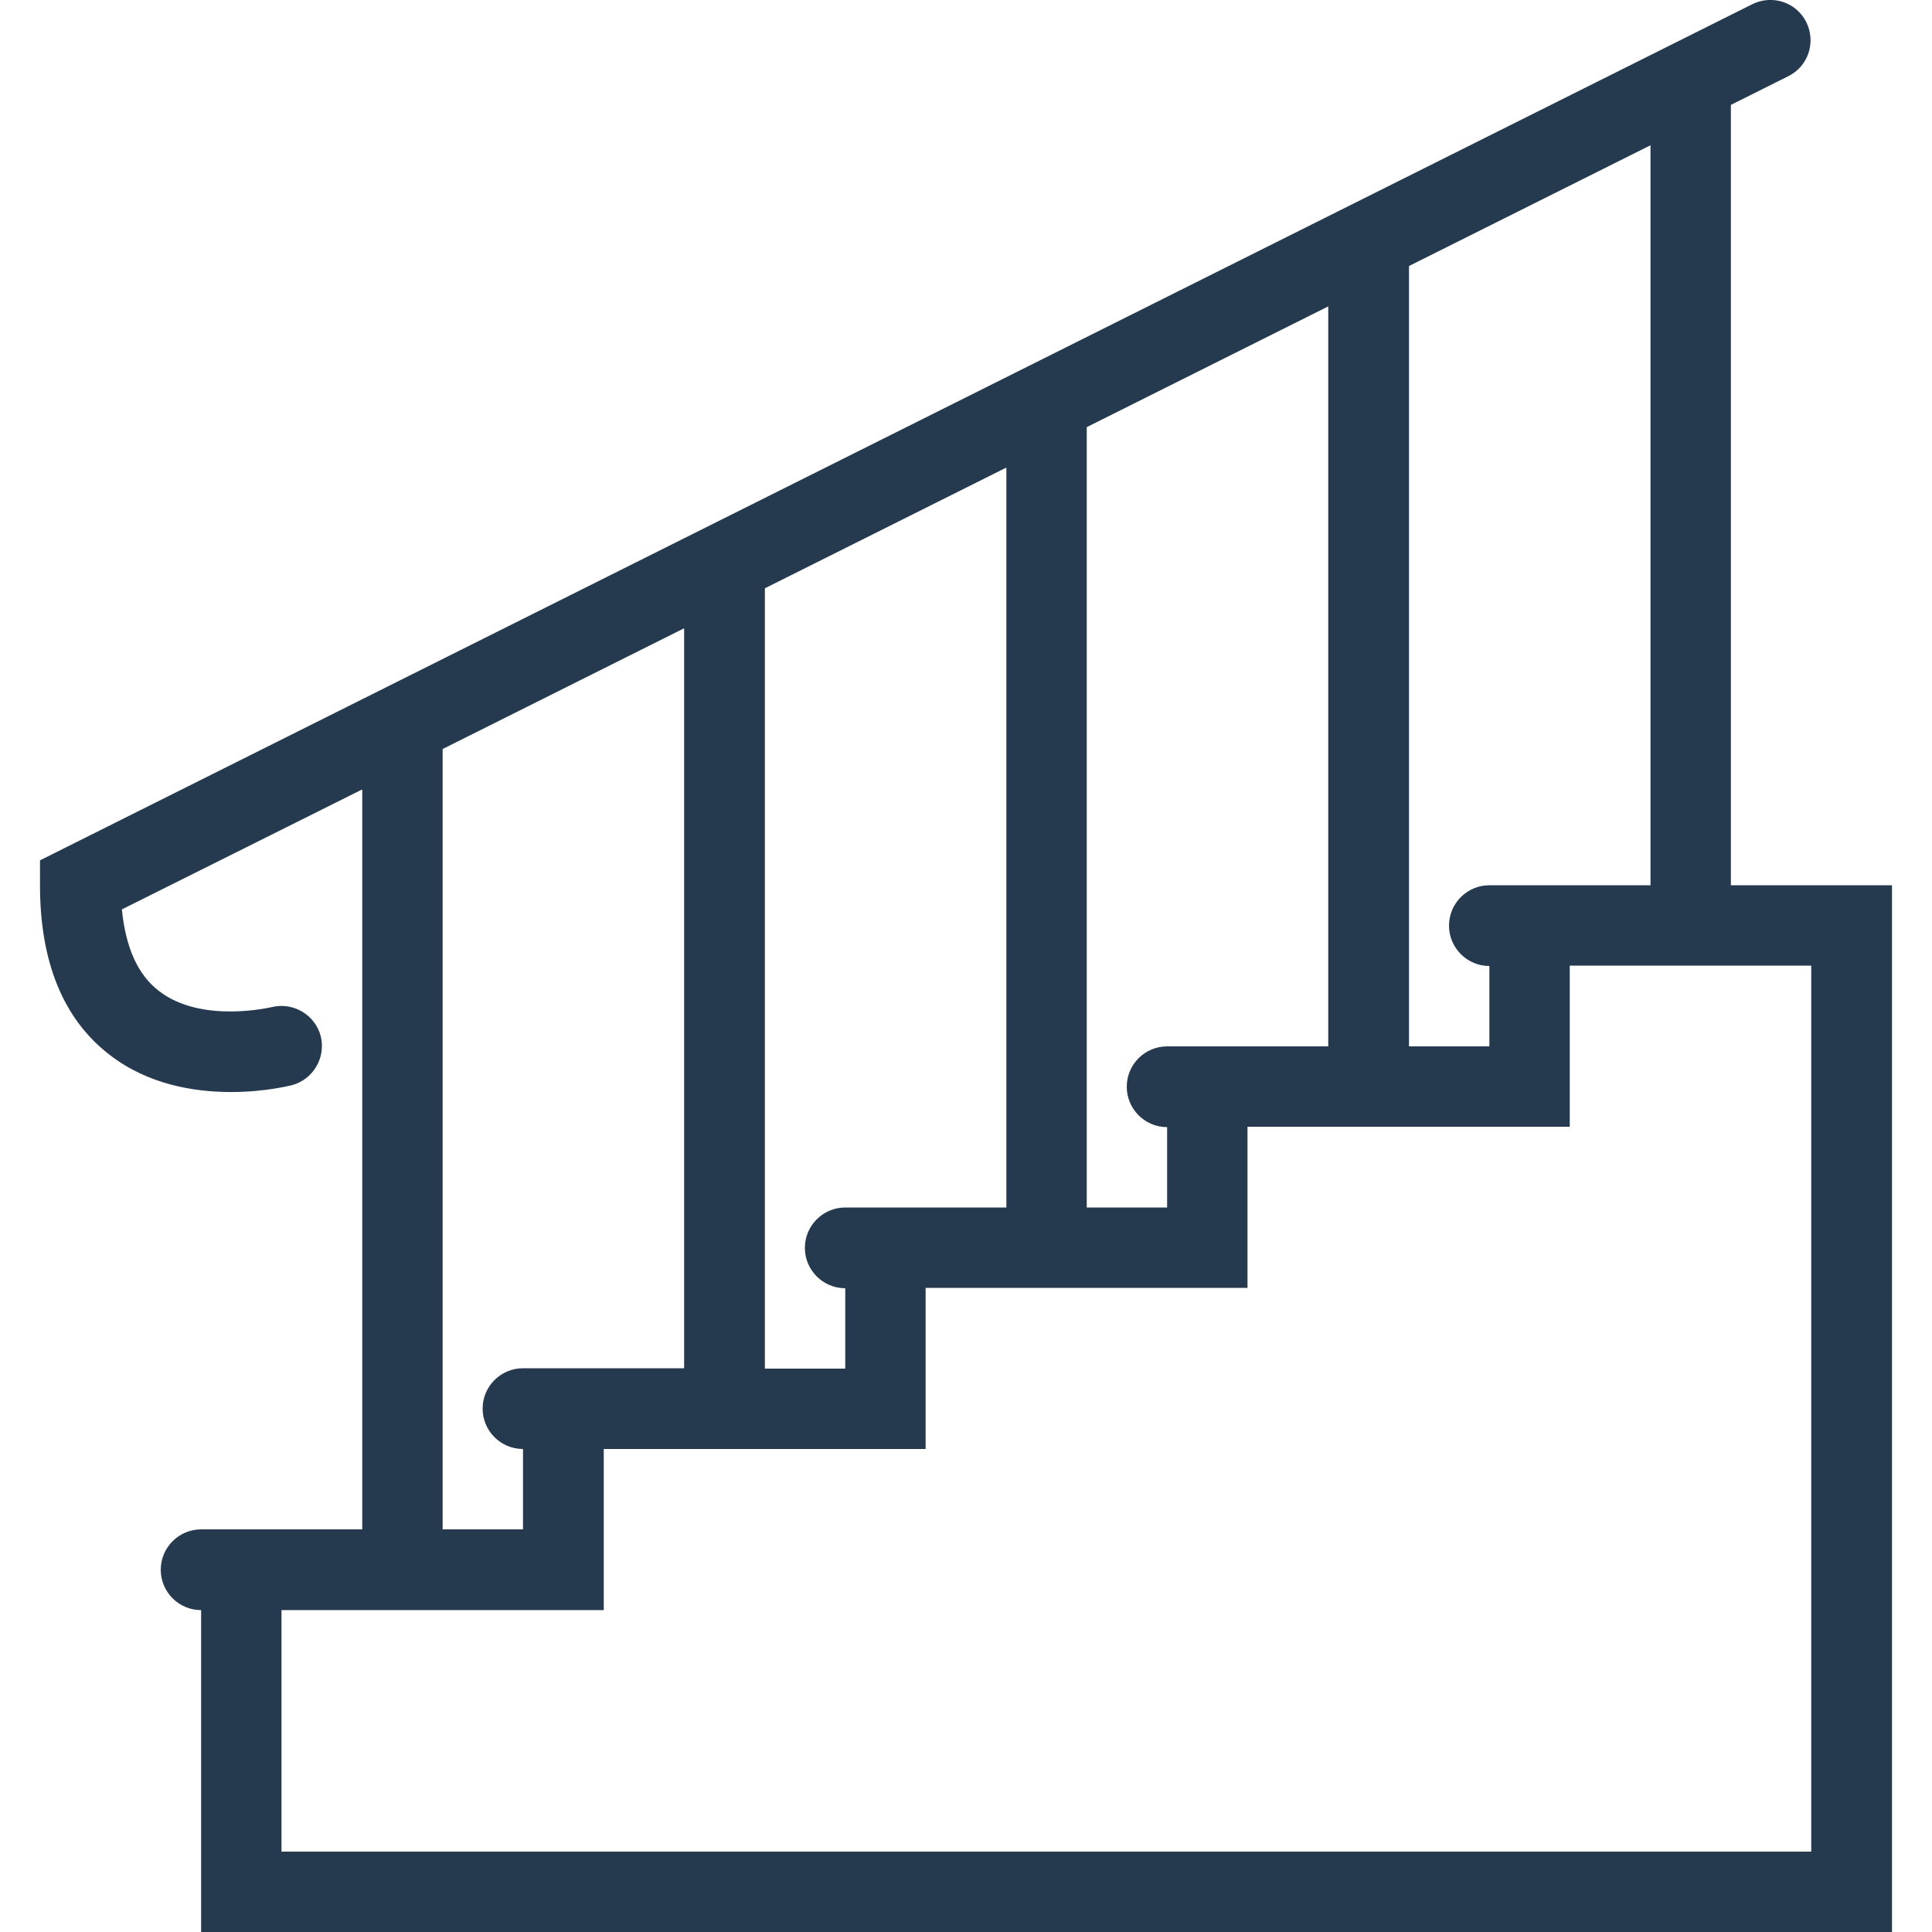
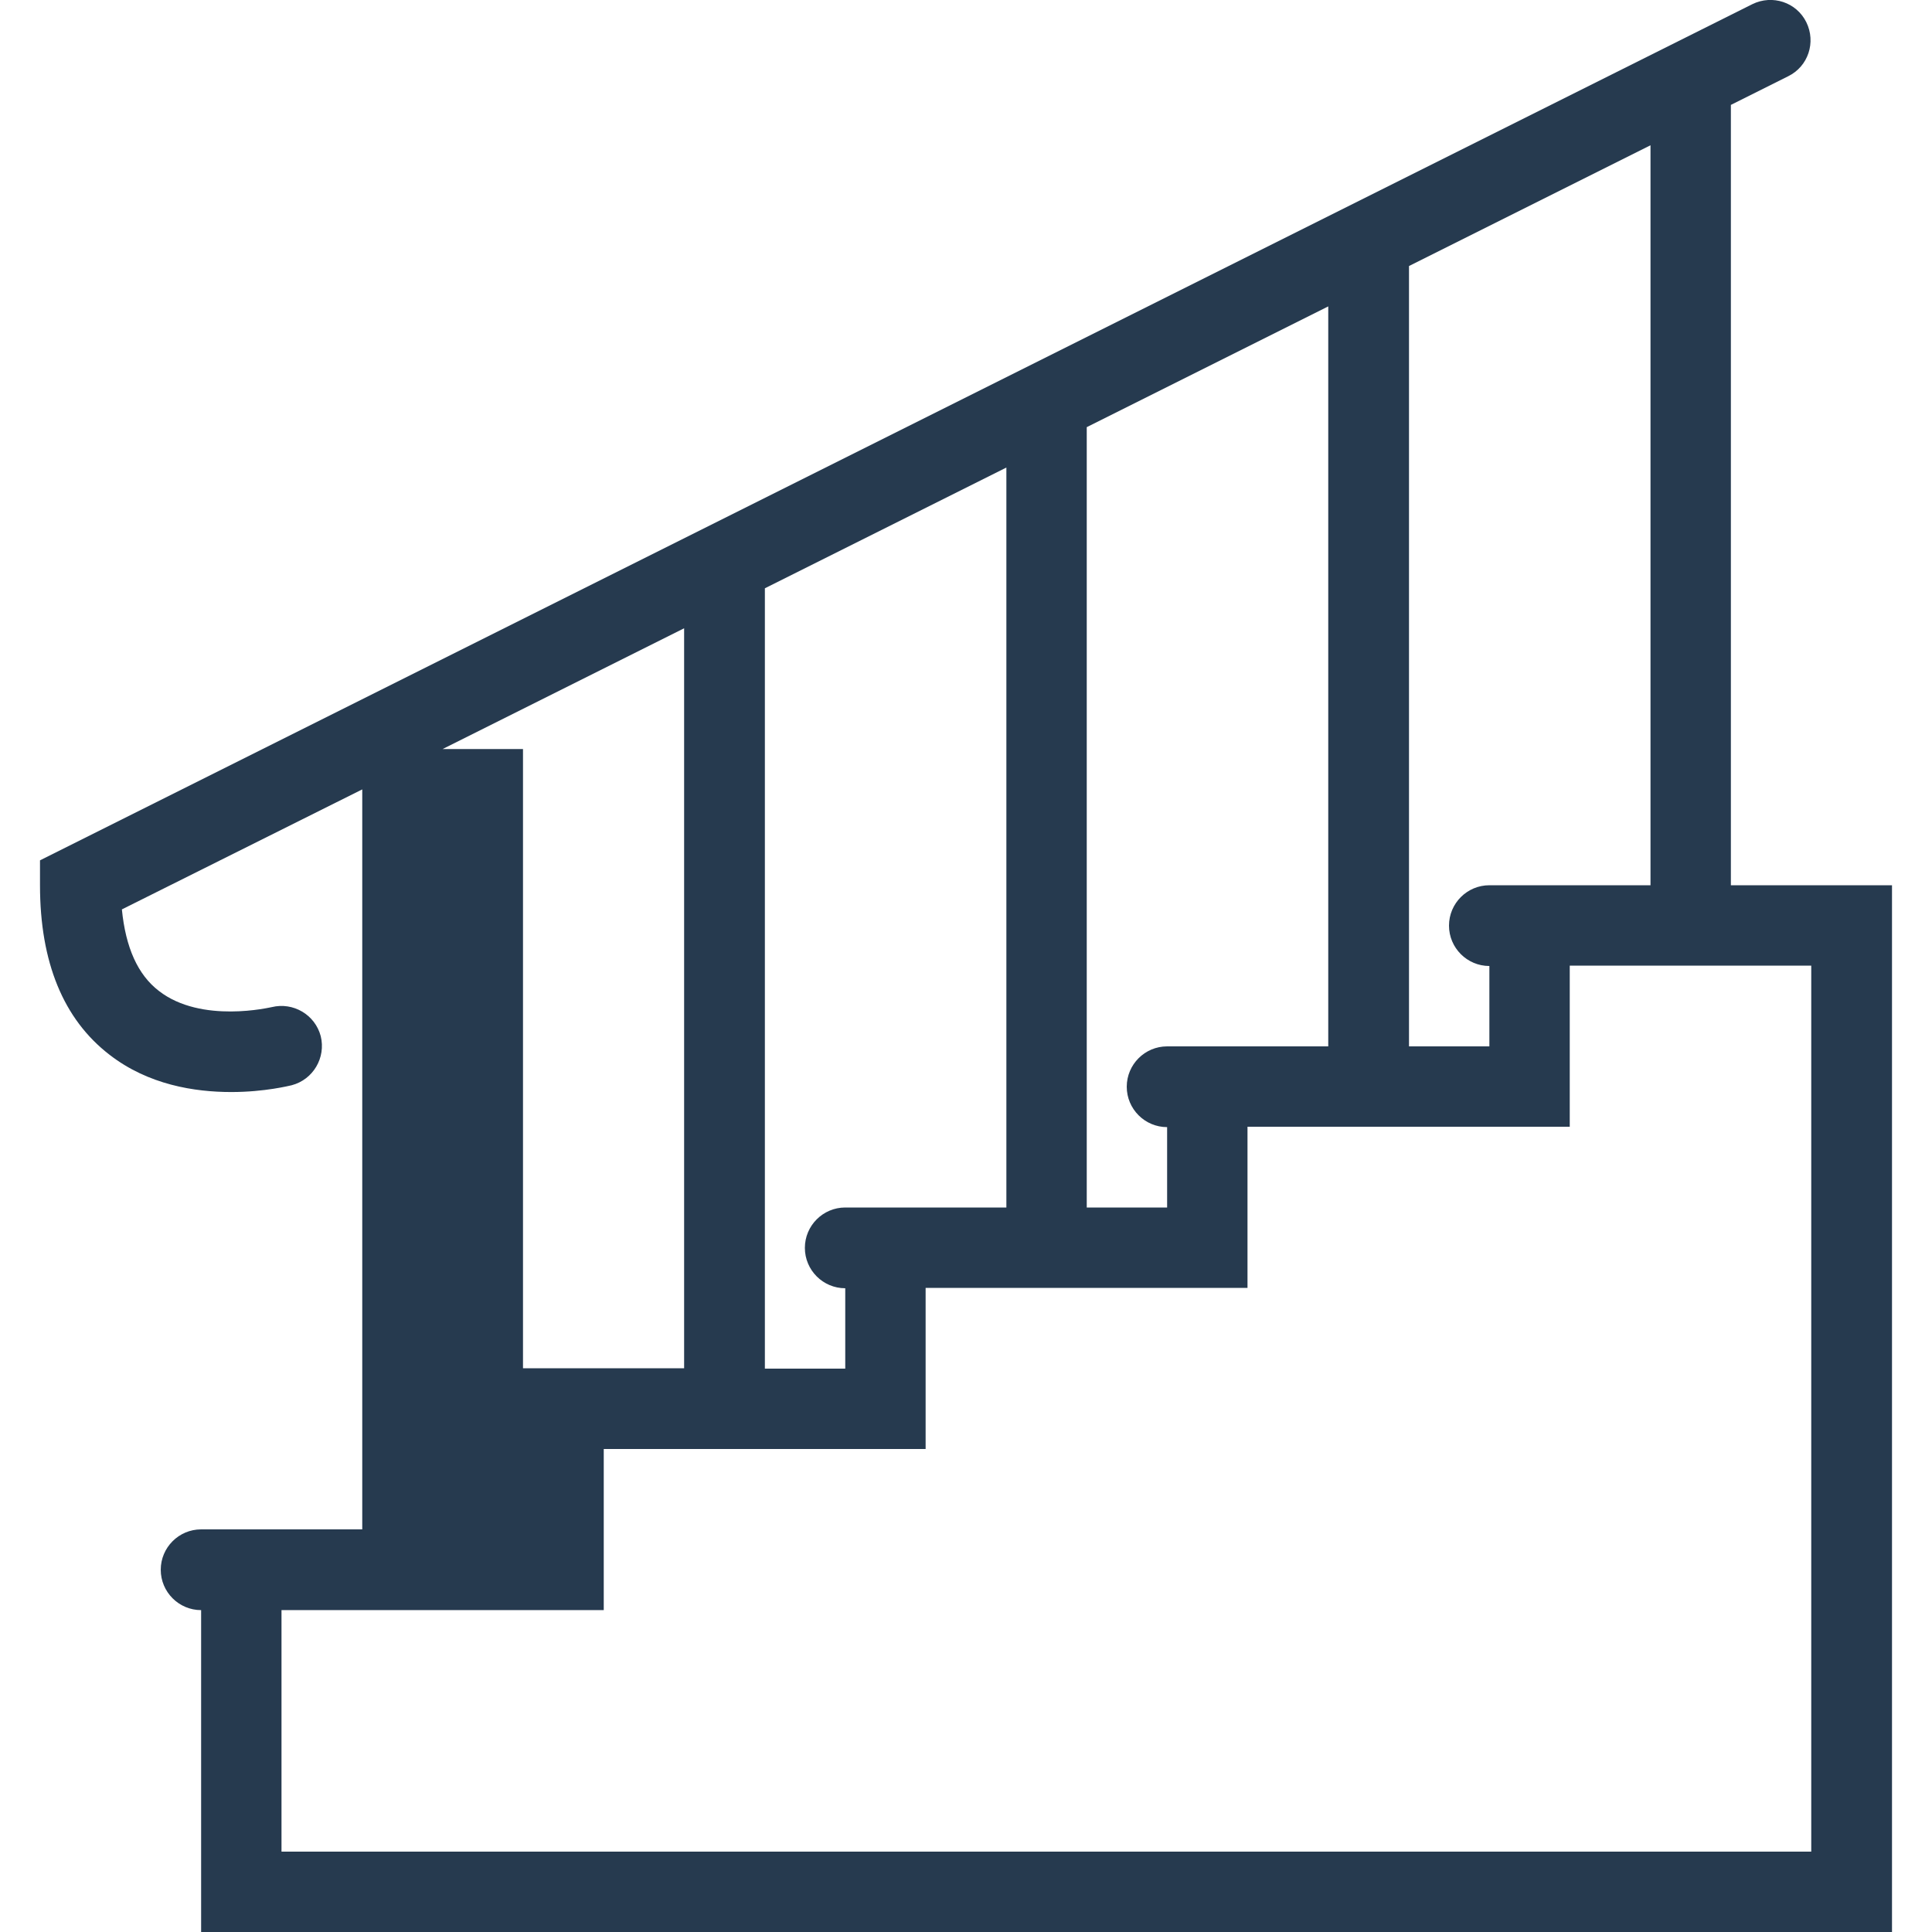
<svg xmlns="http://www.w3.org/2000/svg" version="1.1" id="Layer_1" x="0px" y="0px" viewBox="0 0 512 512" style="enable-background:new 0 0 512 512;" xml:space="preserve">
  <style type="text/css">
	.st0{fill:#263A4F;}
</style>
  <g>
    <g>
-       <path class="st0" d="M480,234.6L480,234.6l-21.3,0V27.8l15.2-7.6c5.3-2.6,7.4-9,4.8-14.3c-2.6-5.3-9-7.4-14.3-4.8L10.6,228v6.6    c0,20.4,6.2,35.5,18.4,44.9c10.3,8,22.6,9.9,32.3,9.9c8.9,0,15.5-1.7,16-1.8c5.7-1.5,9.1-7.3,7.7-13c-1.5-5.7-7.3-9.1-13-7.7    c-0.2,0-18.6,4.5-29.9-4.3c-5.6-4.3-8.8-11.5-9.8-21.6L96,209.2v196.1H53.3c-5.9,0-10.7,4.8-10.7,10.7c0,5.9,4.8,10.7,10.7,10.7    V512h448.1V234.6L480,234.6L480,234.6z M373.4,70.5l64-32v196.1h-42.7c-5.9,0-10.7,4.8-10.7,10.7c0,5.9,4.8,10.7,10.7,10.7v21.3    h-21.3V70.5z M288,113.2l64-32v196.1h-42.7c-5.9,0-10.7,4.8-10.7,10.7s4.8,10.7,10.7,10.7V320H288V113.2z M202.7,155.9l64-32V320    H224c-5.9,0-10.7,4.8-10.7,10.7s4.8,10.7,10.7,10.7v21.3h-21.3L202.7,155.9L202.7,155.9z M117.3,198.5l64-32v196.1h-42.7    c-5.9,0-10.7,4.8-10.7,10.7c0,5.9,4.8,10.7,10.7,10.7v21.3h-21.3V198.5z M480,490.7L480,490.7H74.6v-64h64H160V384h64h21.3v-42.7    h64h21.3v-42.7h64H416v-42.7h64V490.7z" />
+       <path class="st0" d="M480,234.6L480,234.6l-21.3,0V27.8l15.2-7.6c5.3-2.6,7.4-9,4.8-14.3c-2.6-5.3-9-7.4-14.3-4.8L10.6,228v6.6    c0,20.4,6.2,35.5,18.4,44.9c10.3,8,22.6,9.9,32.3,9.9c8.9,0,15.5-1.7,16-1.8c5.7-1.5,9.1-7.3,7.7-13c-1.5-5.7-7.3-9.1-13-7.7    c-0.2,0-18.6,4.5-29.9-4.3c-5.6-4.3-8.8-11.5-9.8-21.6L96,209.2v196.1H53.3c-5.9,0-10.7,4.8-10.7,10.7c0,5.9,4.8,10.7,10.7,10.7    V512h448.1V234.6L480,234.6L480,234.6z M373.4,70.5l64-32v196.1h-42.7c-5.9,0-10.7,4.8-10.7,10.7c0,5.9,4.8,10.7,10.7,10.7v21.3    h-21.3V70.5z M288,113.2l64-32v196.1h-42.7c-5.9,0-10.7,4.8-10.7,10.7s4.8,10.7,10.7,10.7V320H288V113.2z M202.7,155.9l64-32V320    H224c-5.9,0-10.7,4.8-10.7,10.7s4.8,10.7,10.7,10.7v21.3h-21.3L202.7,155.9L202.7,155.9z M117.3,198.5l64-32v196.1h-42.7    c-5.9,0-10.7,4.8-10.7,10.7c0,5.9,4.8,10.7,10.7,10.7v21.3V198.5z M480,490.7L480,490.7H74.6v-64h64H160V384h64h21.3v-42.7    h64h21.3v-42.7h64H416v-42.7h64V490.7z" />
    </g>
  </g>
</svg>